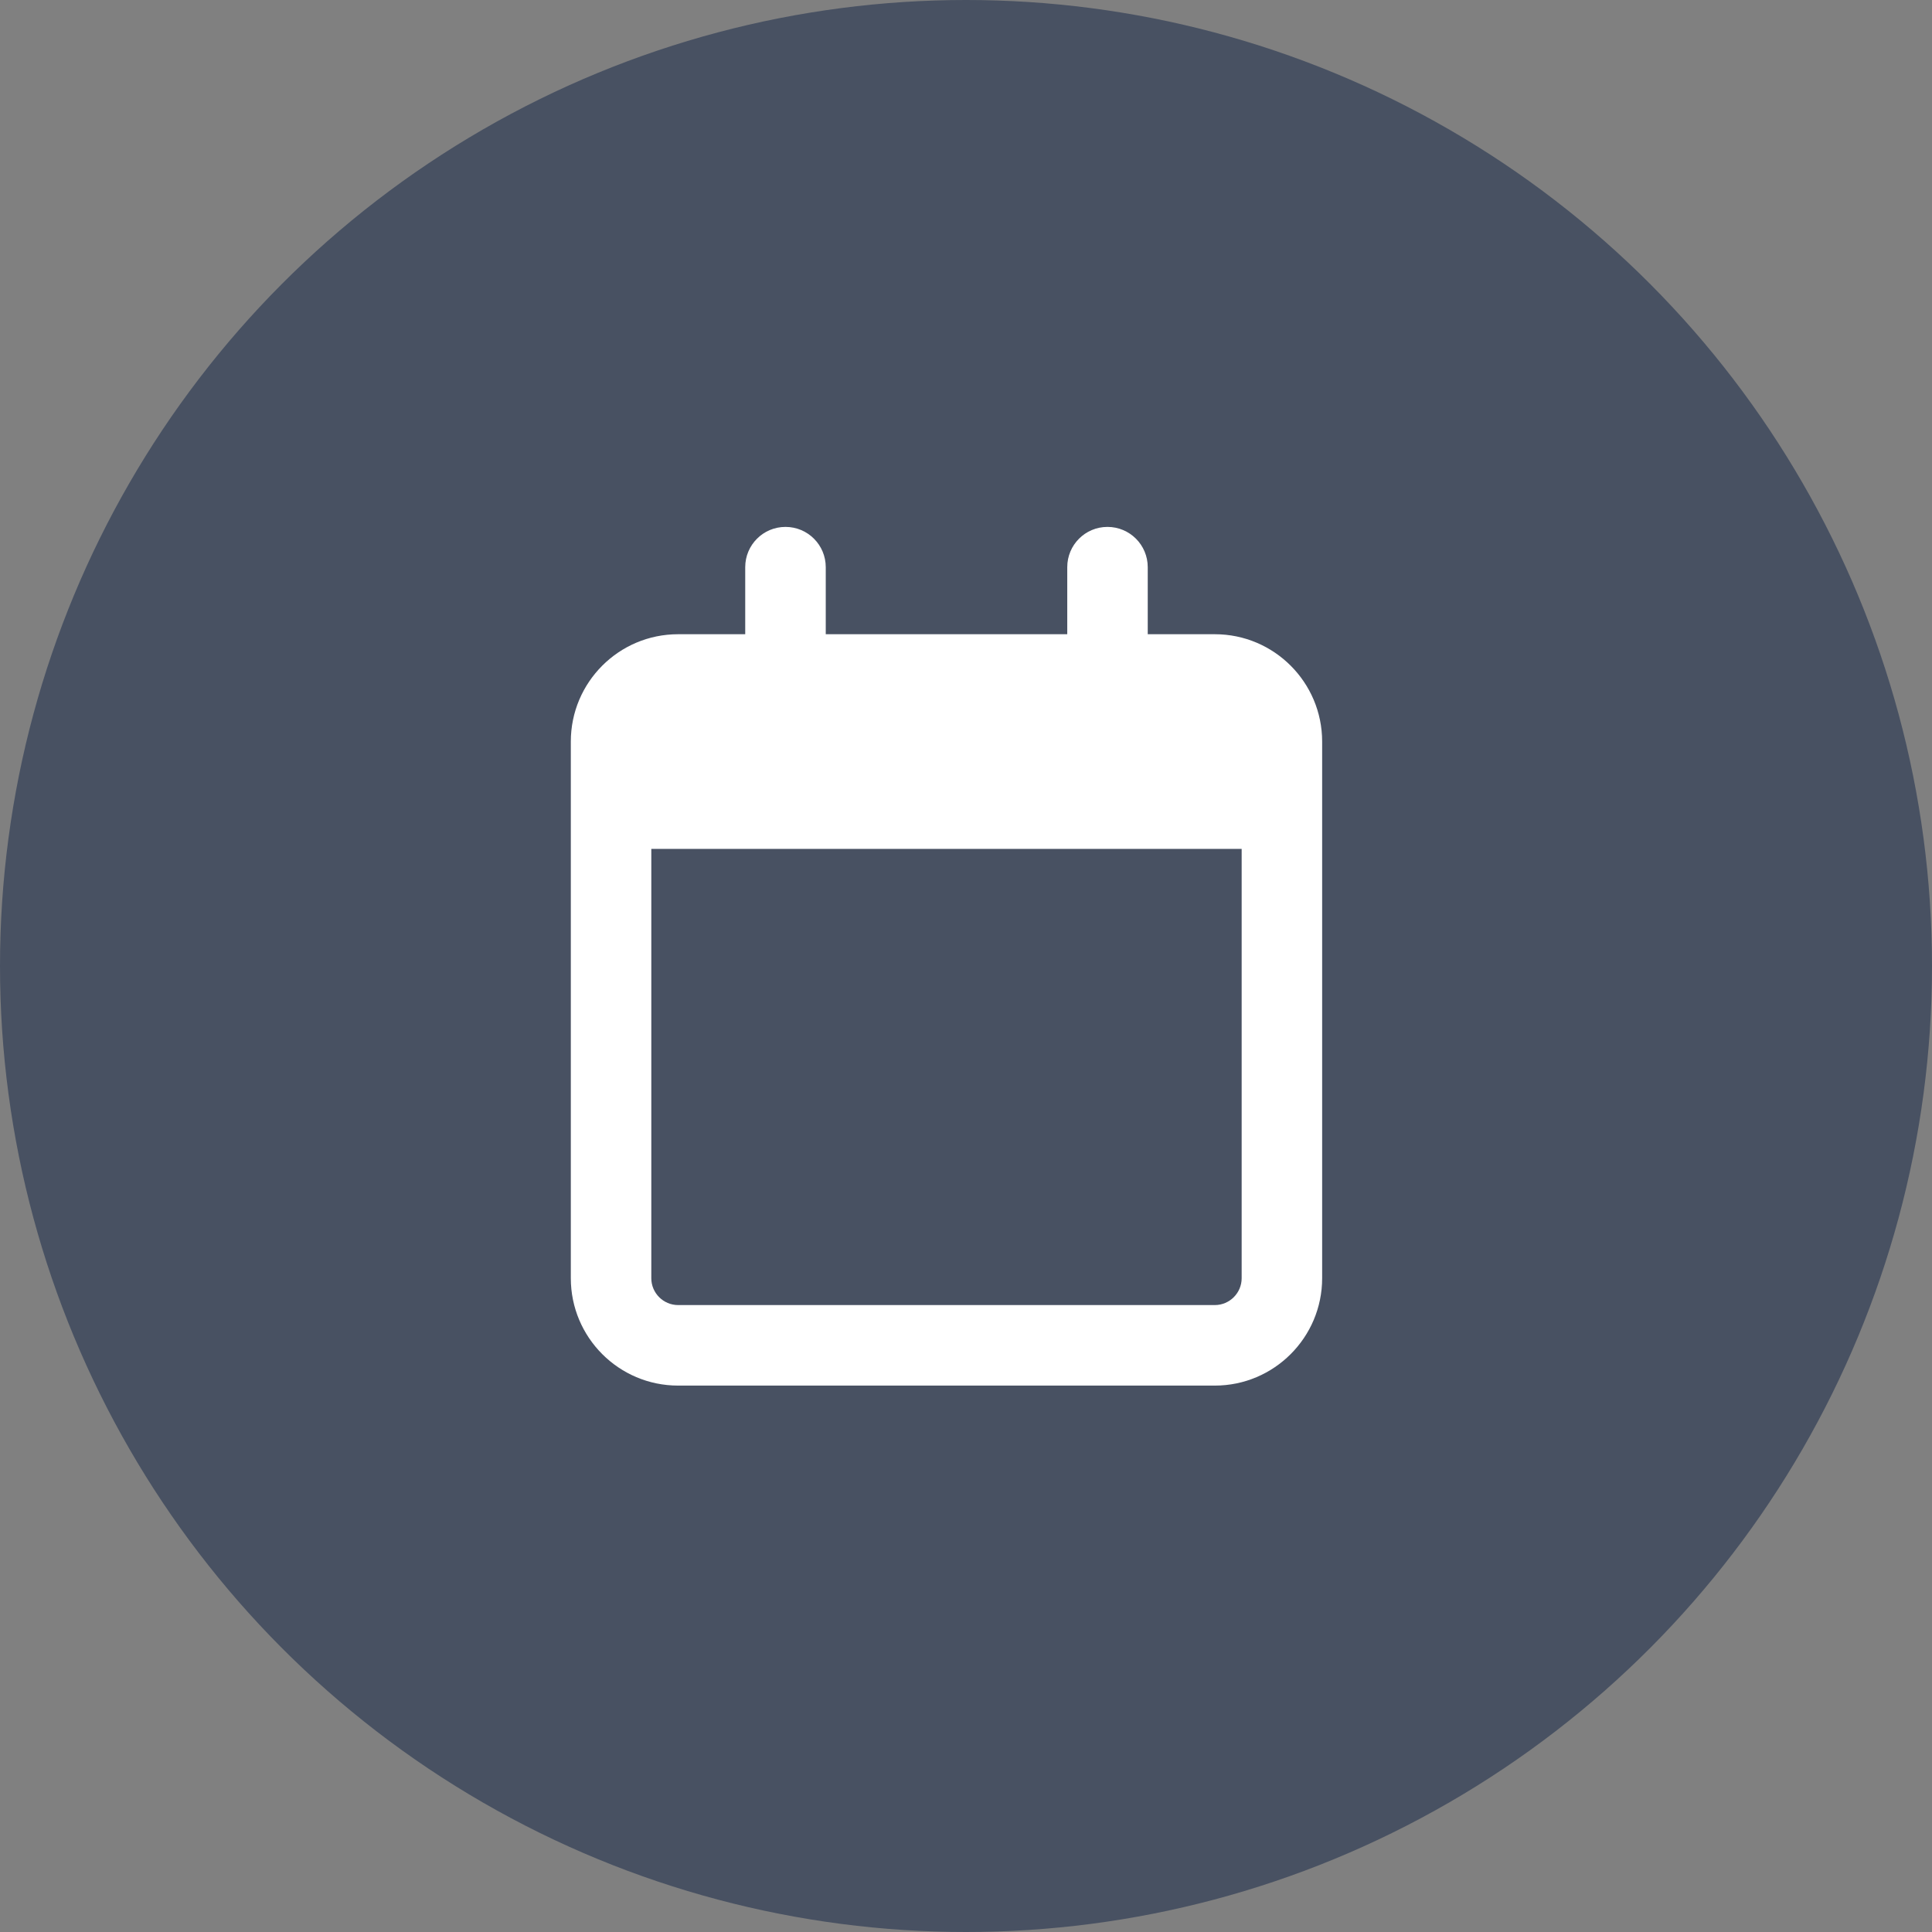
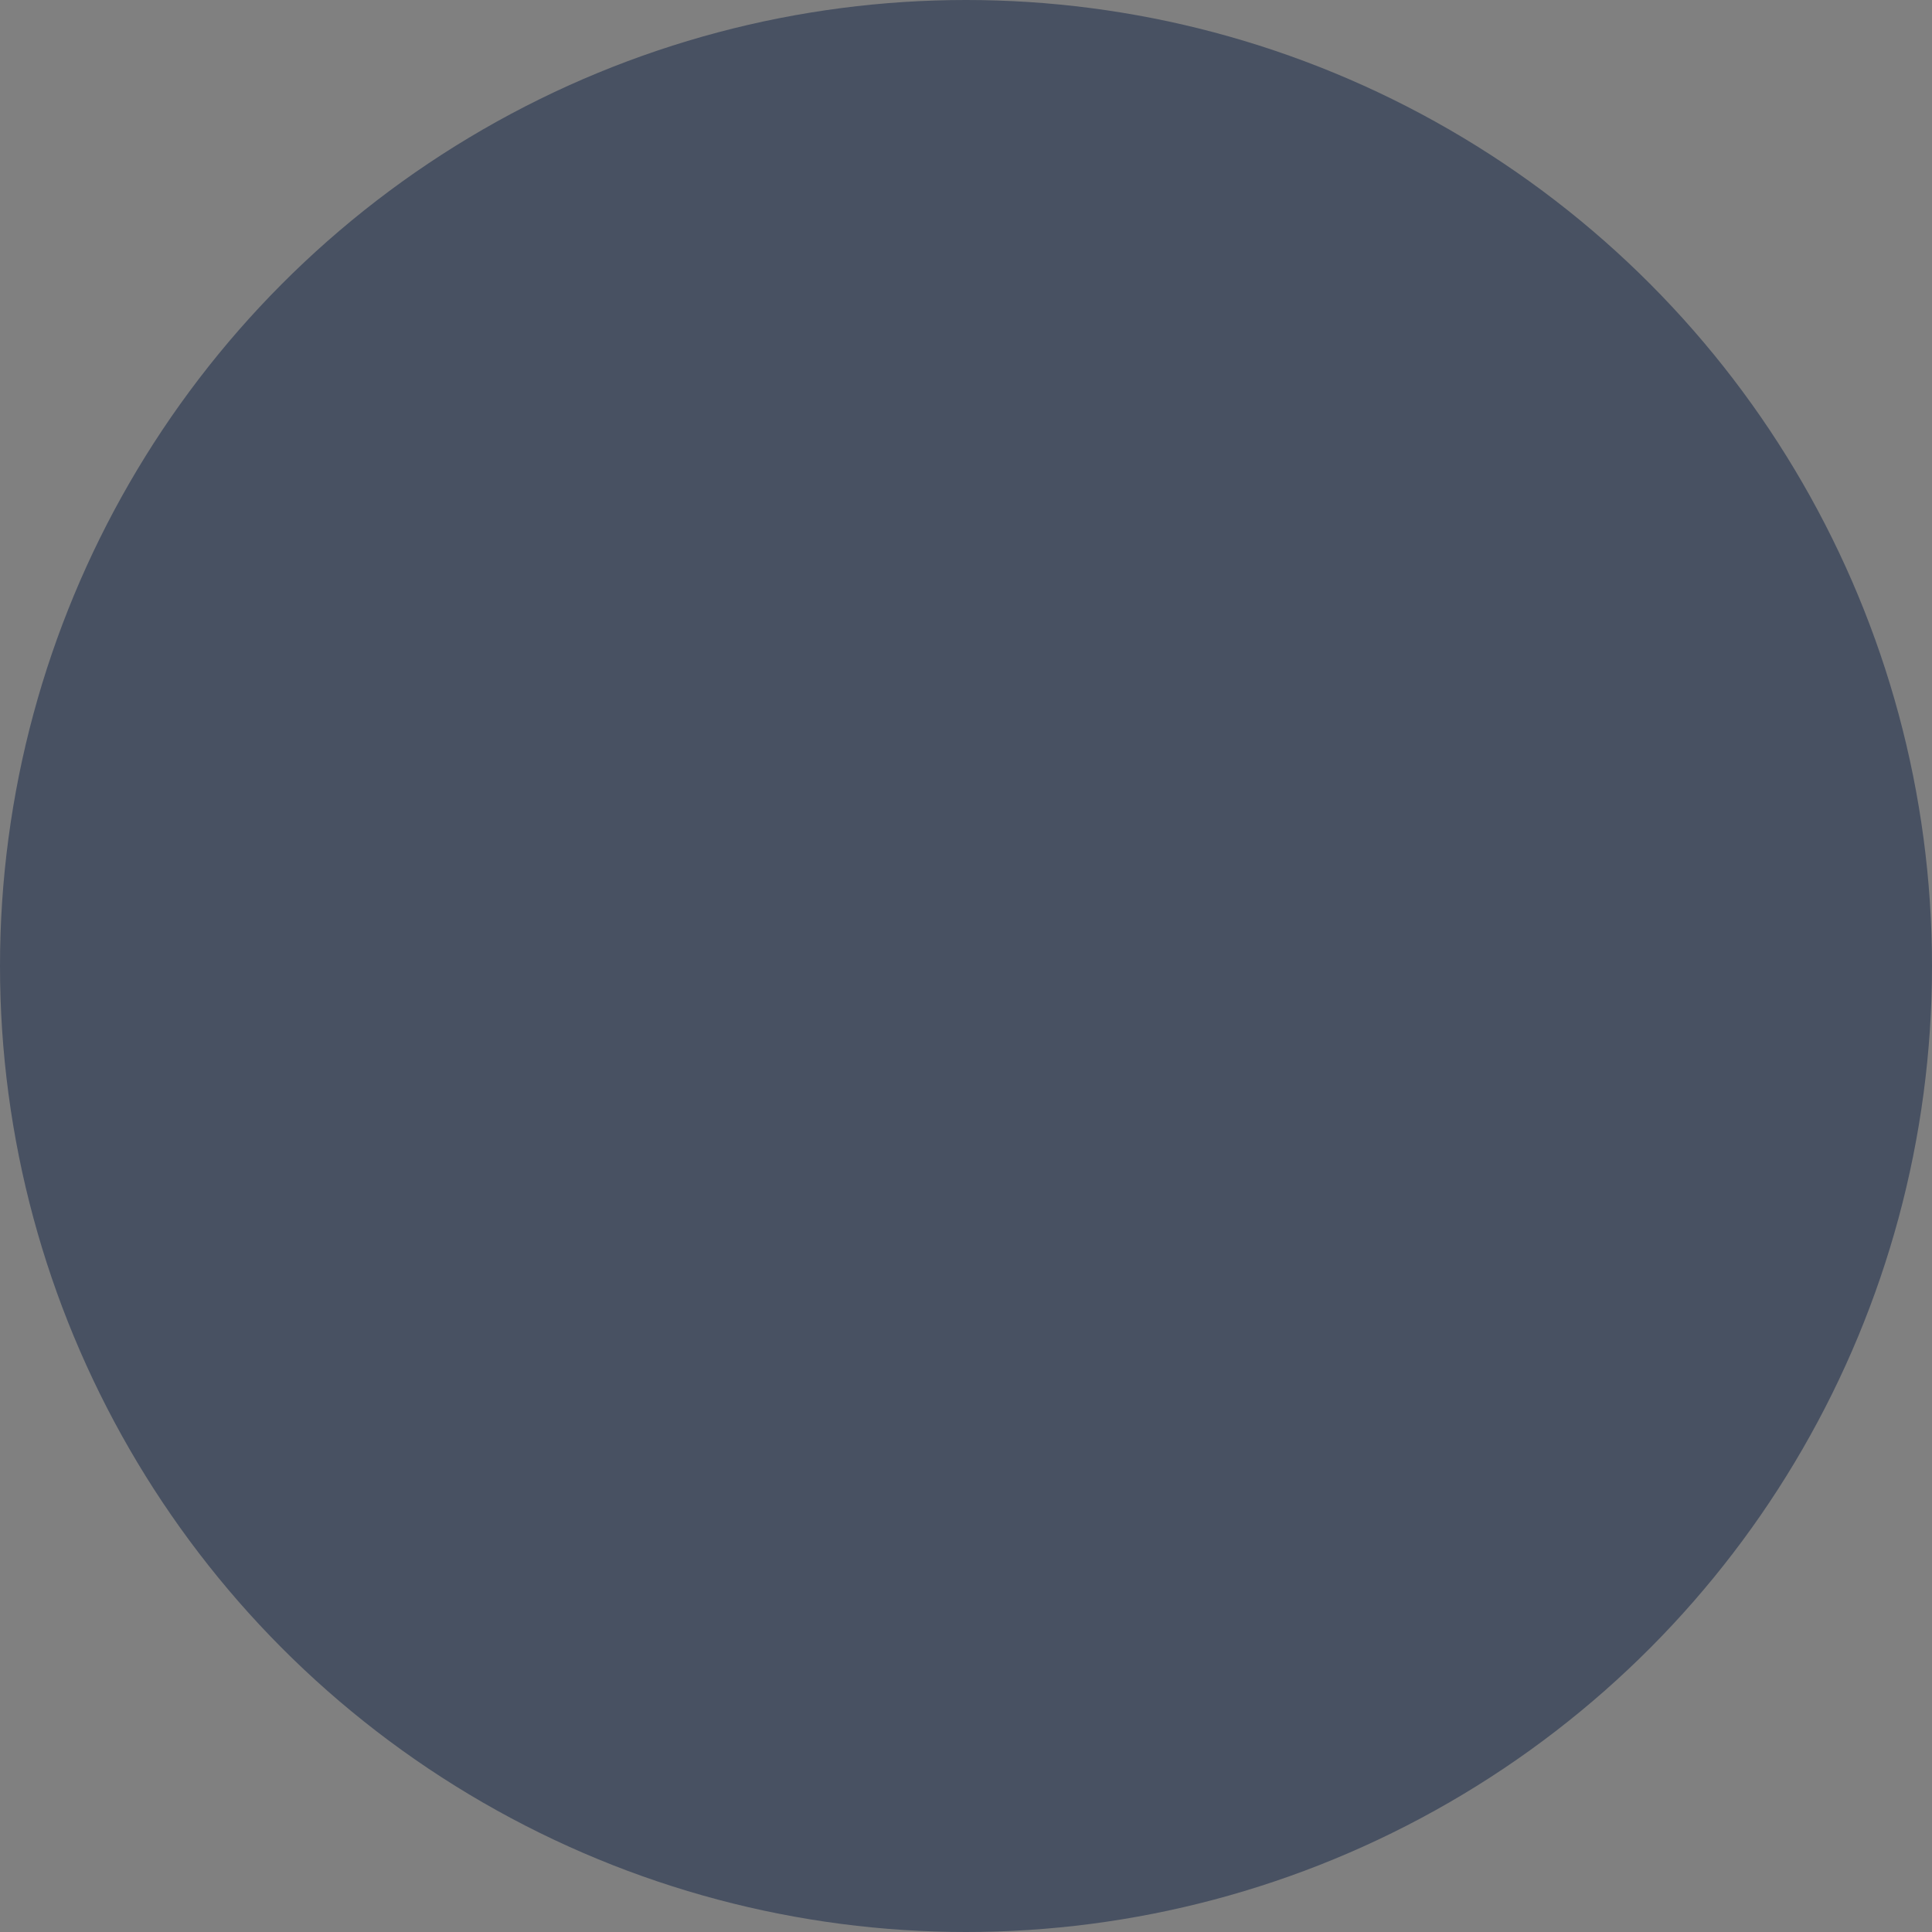
<svg xmlns="http://www.w3.org/2000/svg" width="44" height="44" viewBox="0 0 44 44" fill="none">
  <rect x="0" y="0" width="44" height="44" fill="#808080" stroke="none" />
  <circle cx="22" cy="22" r="22" fill="#485162" />
-   <path d="M18.806 14.444H24.306V12.917C24.306 12.411 24.714 12 25.222 12C25.73 12 26.139 12.411 26.139 12.917V14.444H27.667C29.015 14.444 30.111 15.539 30.111 16.889V29.111C30.111 30.459 29.015 31.556 27.667 31.556H15.444C14.094 31.556 13 30.459 13 29.111V16.889C13 15.539 14.094 14.444 15.444 14.444H16.972V12.917C16.972 12.411 17.381 12 17.889 12C18.397 12 18.806 12.411 18.806 12.917V14.444ZM14.833 29.111C14.833 29.447 15.107 29.722 15.444 29.722H27.667C28.003 29.722 28.278 29.447 28.278 29.111V19.333H14.833V29.111Z" fill="white" />
</svg>